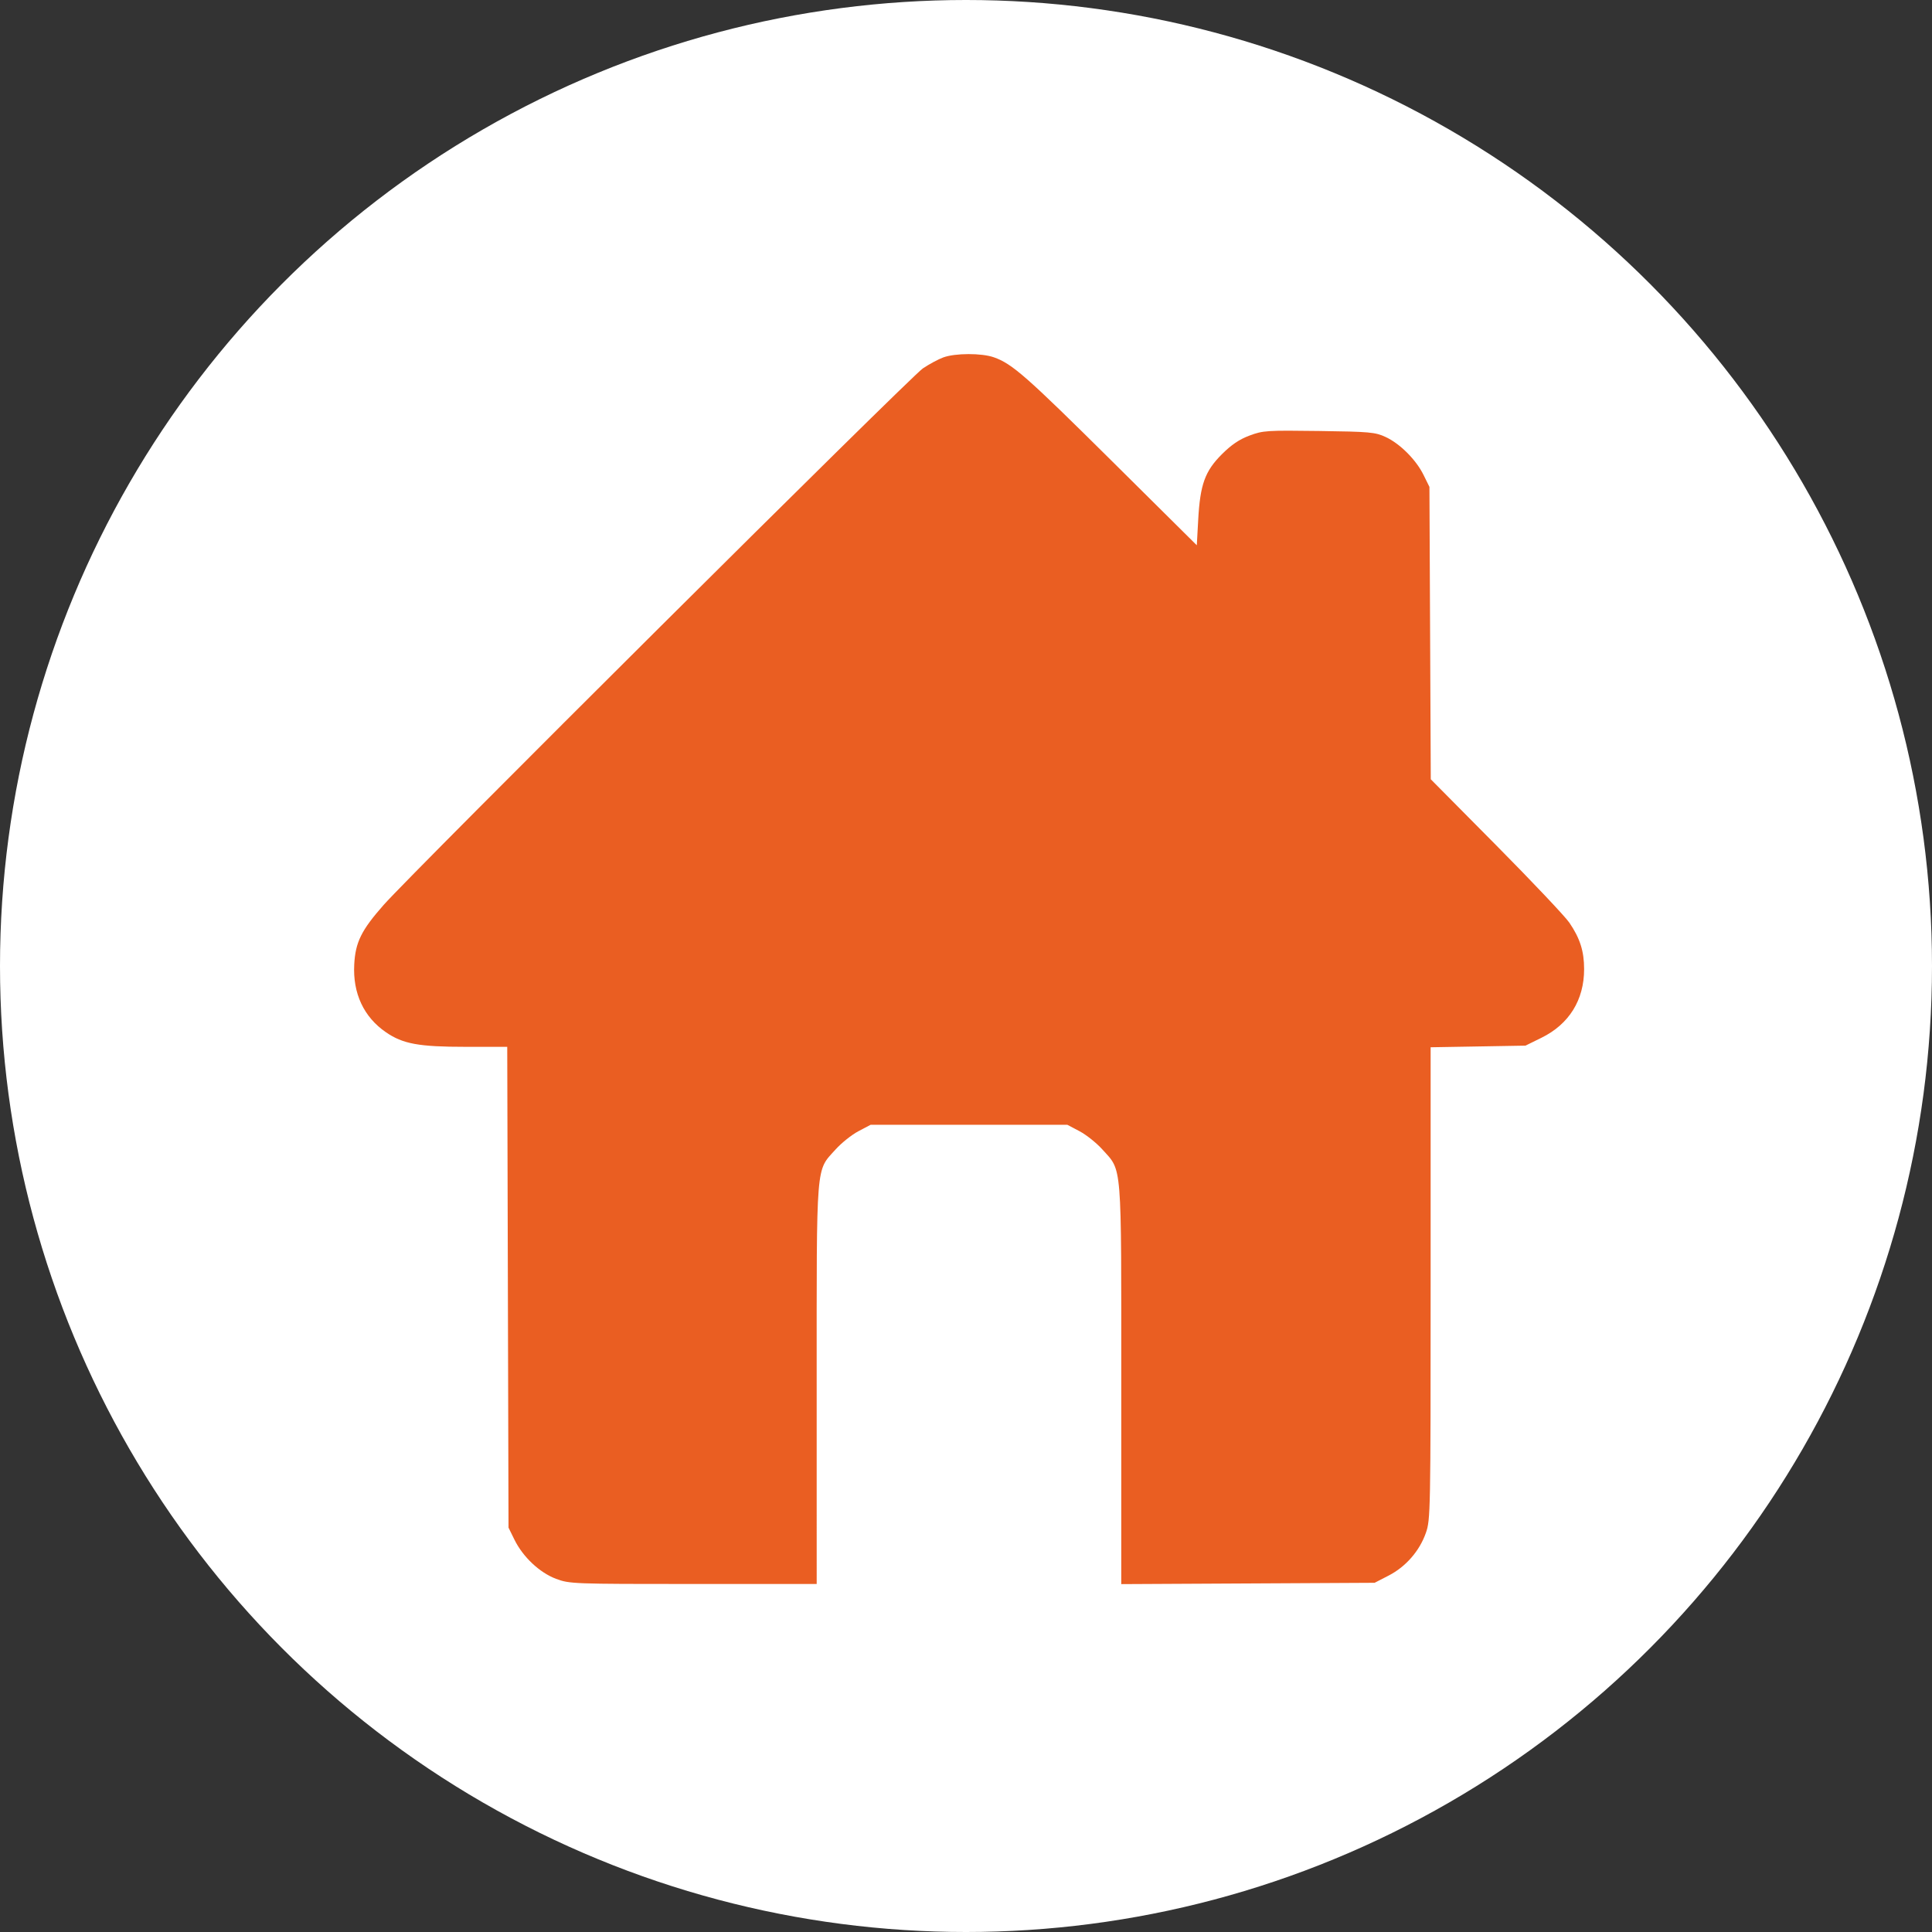
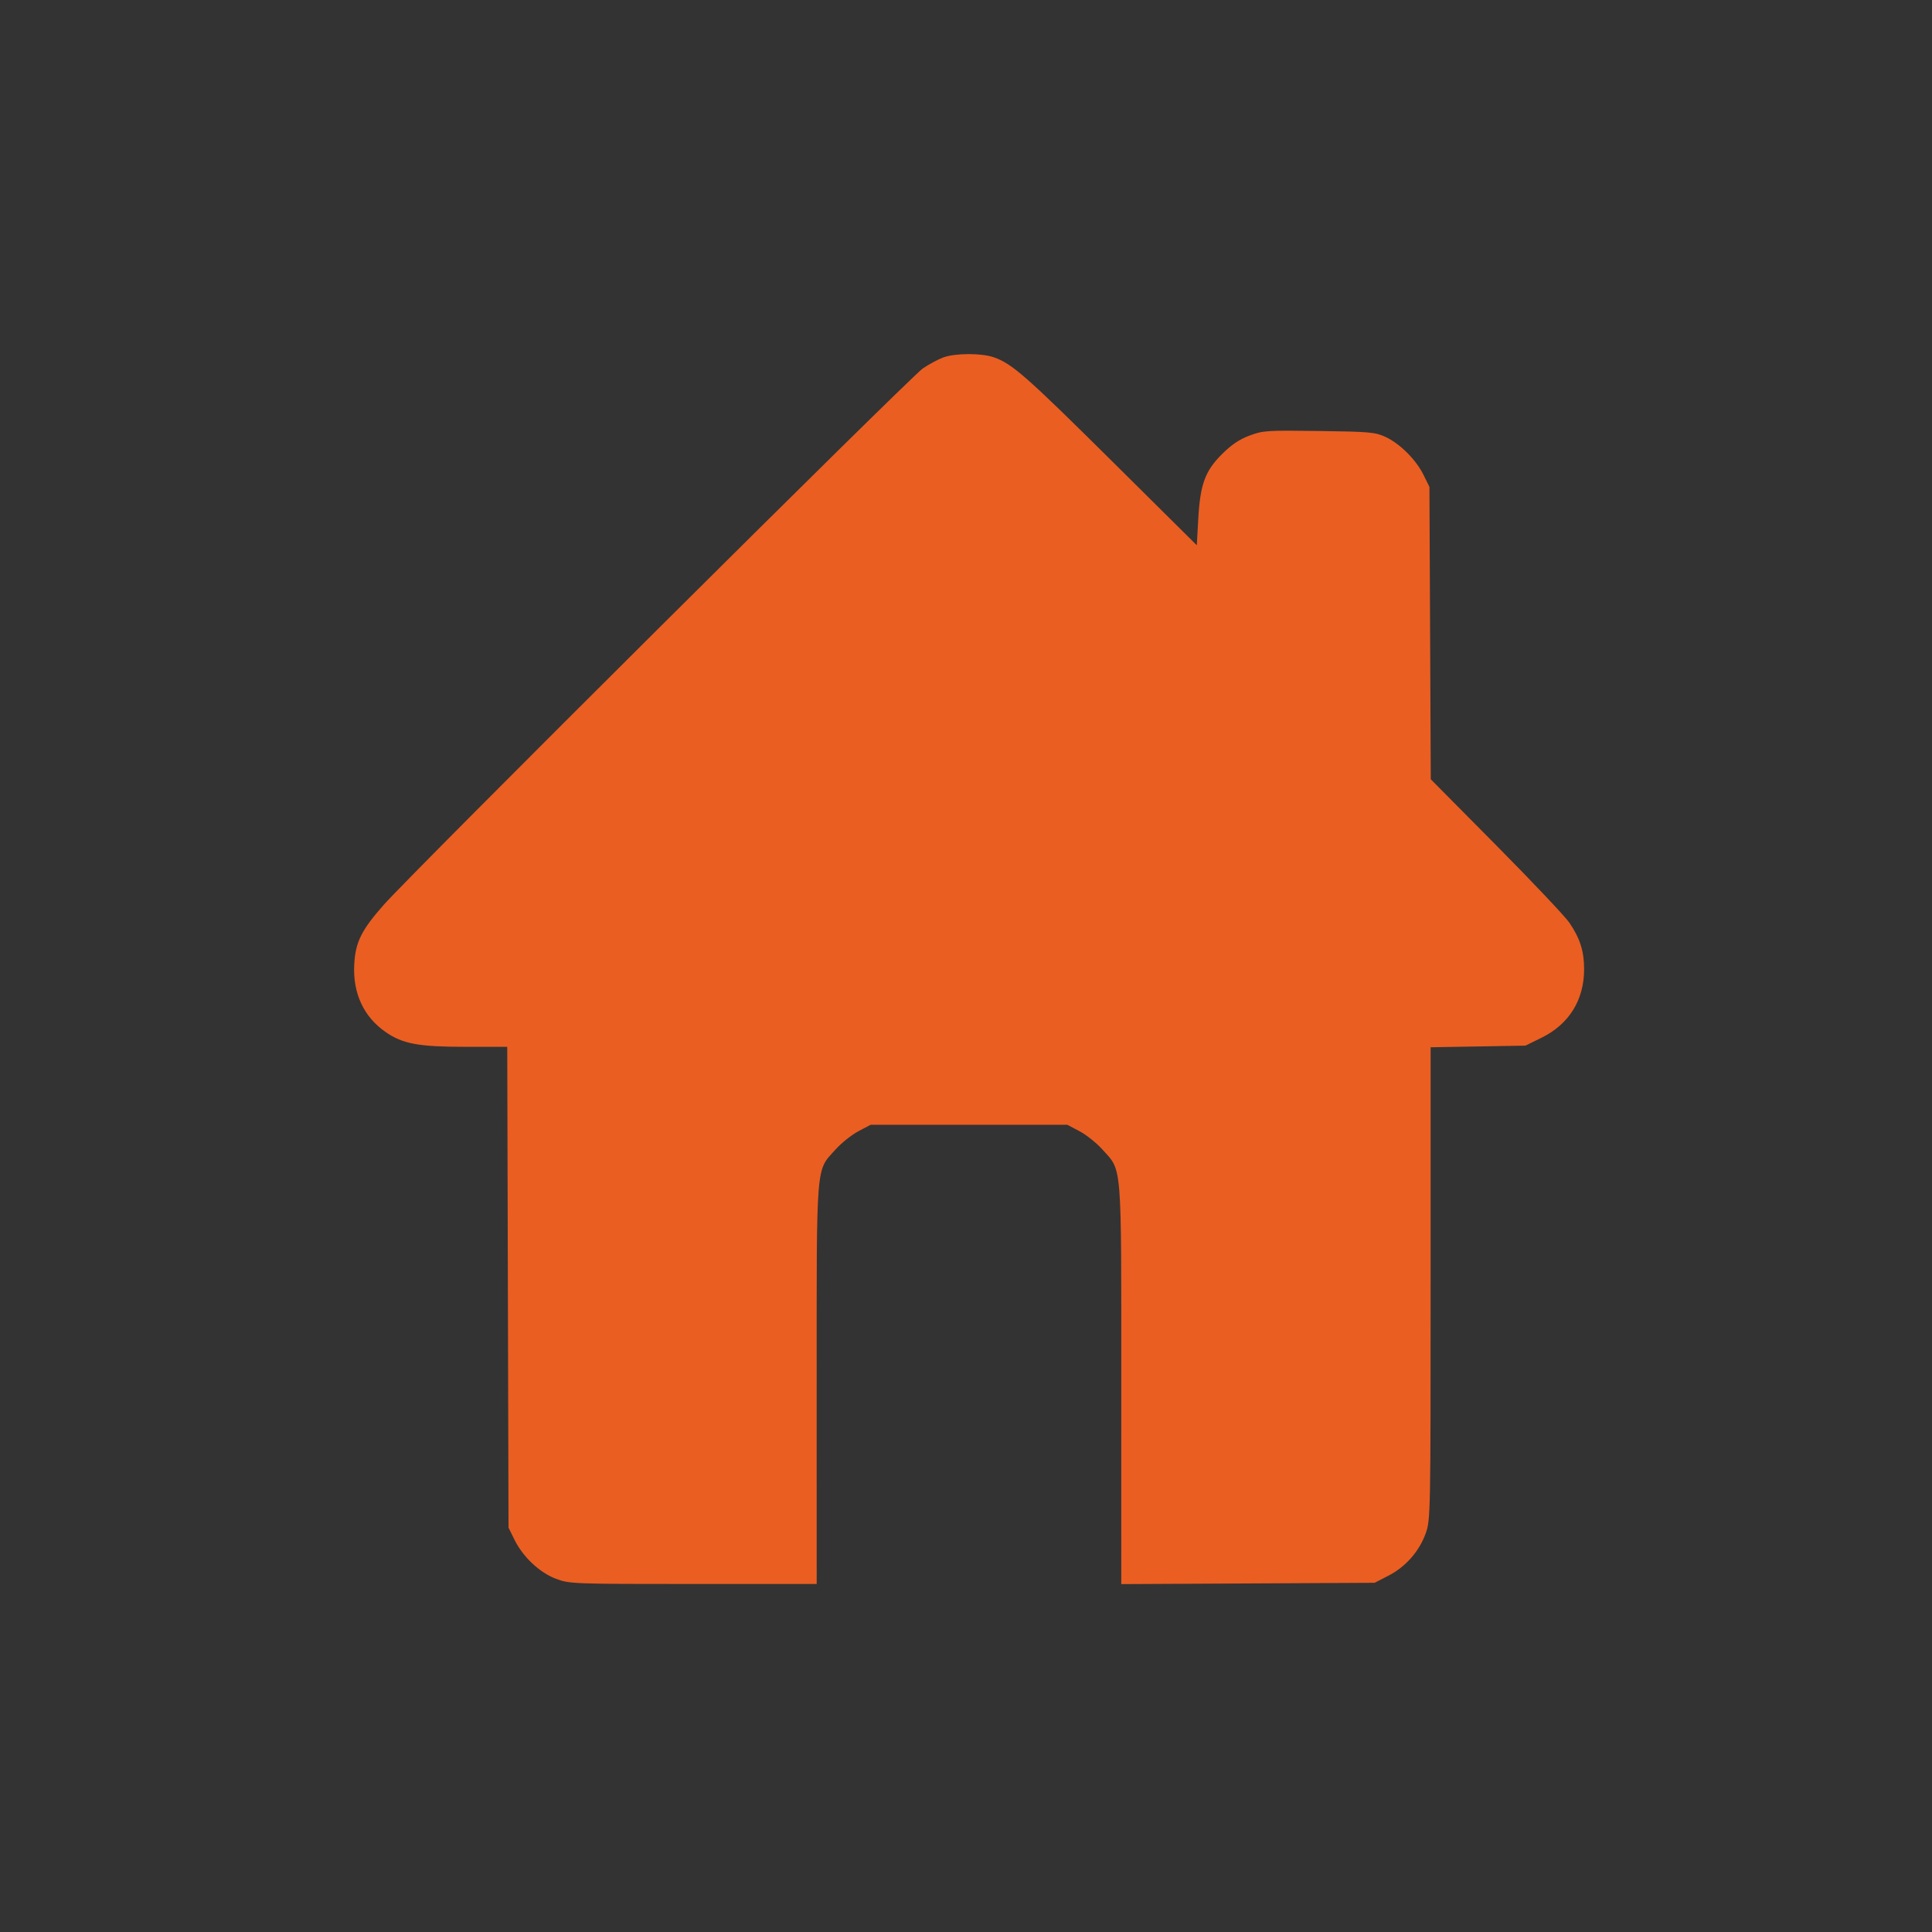
<svg xmlns="http://www.w3.org/2000/svg" width="311" height="311" viewBox="0 0 311 311" fill="none">
  <rect x="0" y="0" width="311" height="311" fill="#333333" stroke="none" />
-   <circle cx="155.5" cy="155.5" r="155.5" fill="white" />
  <path fill-rule="evenodd" clip-rule="evenodd" d="M151.834 57.538C151.04 57.829 149.564 58.624 148.553 59.304C146.566 60.64 66.437 140.371 61.769 145.657C58.167 149.735 57.211 151.669 57.022 155.262C56.778 159.905 58.557 163.711 62.116 166.159C64.859 168.046 67.407 168.512 74.983 168.512H81.651L81.754 207.211L81.858 245.909L82.807 247.839C84.178 250.629 86.871 253.162 89.52 254.153C91.675 254.959 92.234 254.98 111.598 254.98H131.465L131.463 222.844C131.461 186.542 131.294 188.608 134.512 185.026C135.444 183.988 137.095 182.67 138.179 182.098L140.151 181.058H155.979H171.807L173.779 182.098C174.863 182.67 176.514 183.988 177.446 185.026C180.664 188.608 180.497 186.541 180.495 222.854L180.493 255L200.885 254.894L221.277 254.787L223.527 253.629C226.29 252.207 228.501 249.675 229.526 246.759C230.271 244.639 230.293 243.502 230.293 206.579V168.582L237.927 168.451L245.561 168.319L248.141 167.049C252.588 164.858 255 160.973 255 156.001C255 153.123 254.341 151.048 252.628 148.532C251.943 147.526 246.642 141.919 240.849 136.072L230.316 125.442L230.208 101.91L230.1 78.377L229.155 76.457C227.948 74.004 225.351 71.407 223.034 70.337C221.37 69.567 220.492 69.489 212.326 69.377C203.913 69.263 203.308 69.302 201.134 70.116C199.493 70.73 198.218 71.593 196.675 73.136C193.966 75.845 193.191 77.994 192.88 83.655L192.653 87.775L178.949 74.182C165.187 60.534 162.939 58.558 159.988 57.517C158.011 56.819 153.761 56.83 151.834 57.538Z" fill="#EA5E22" />
</svg>